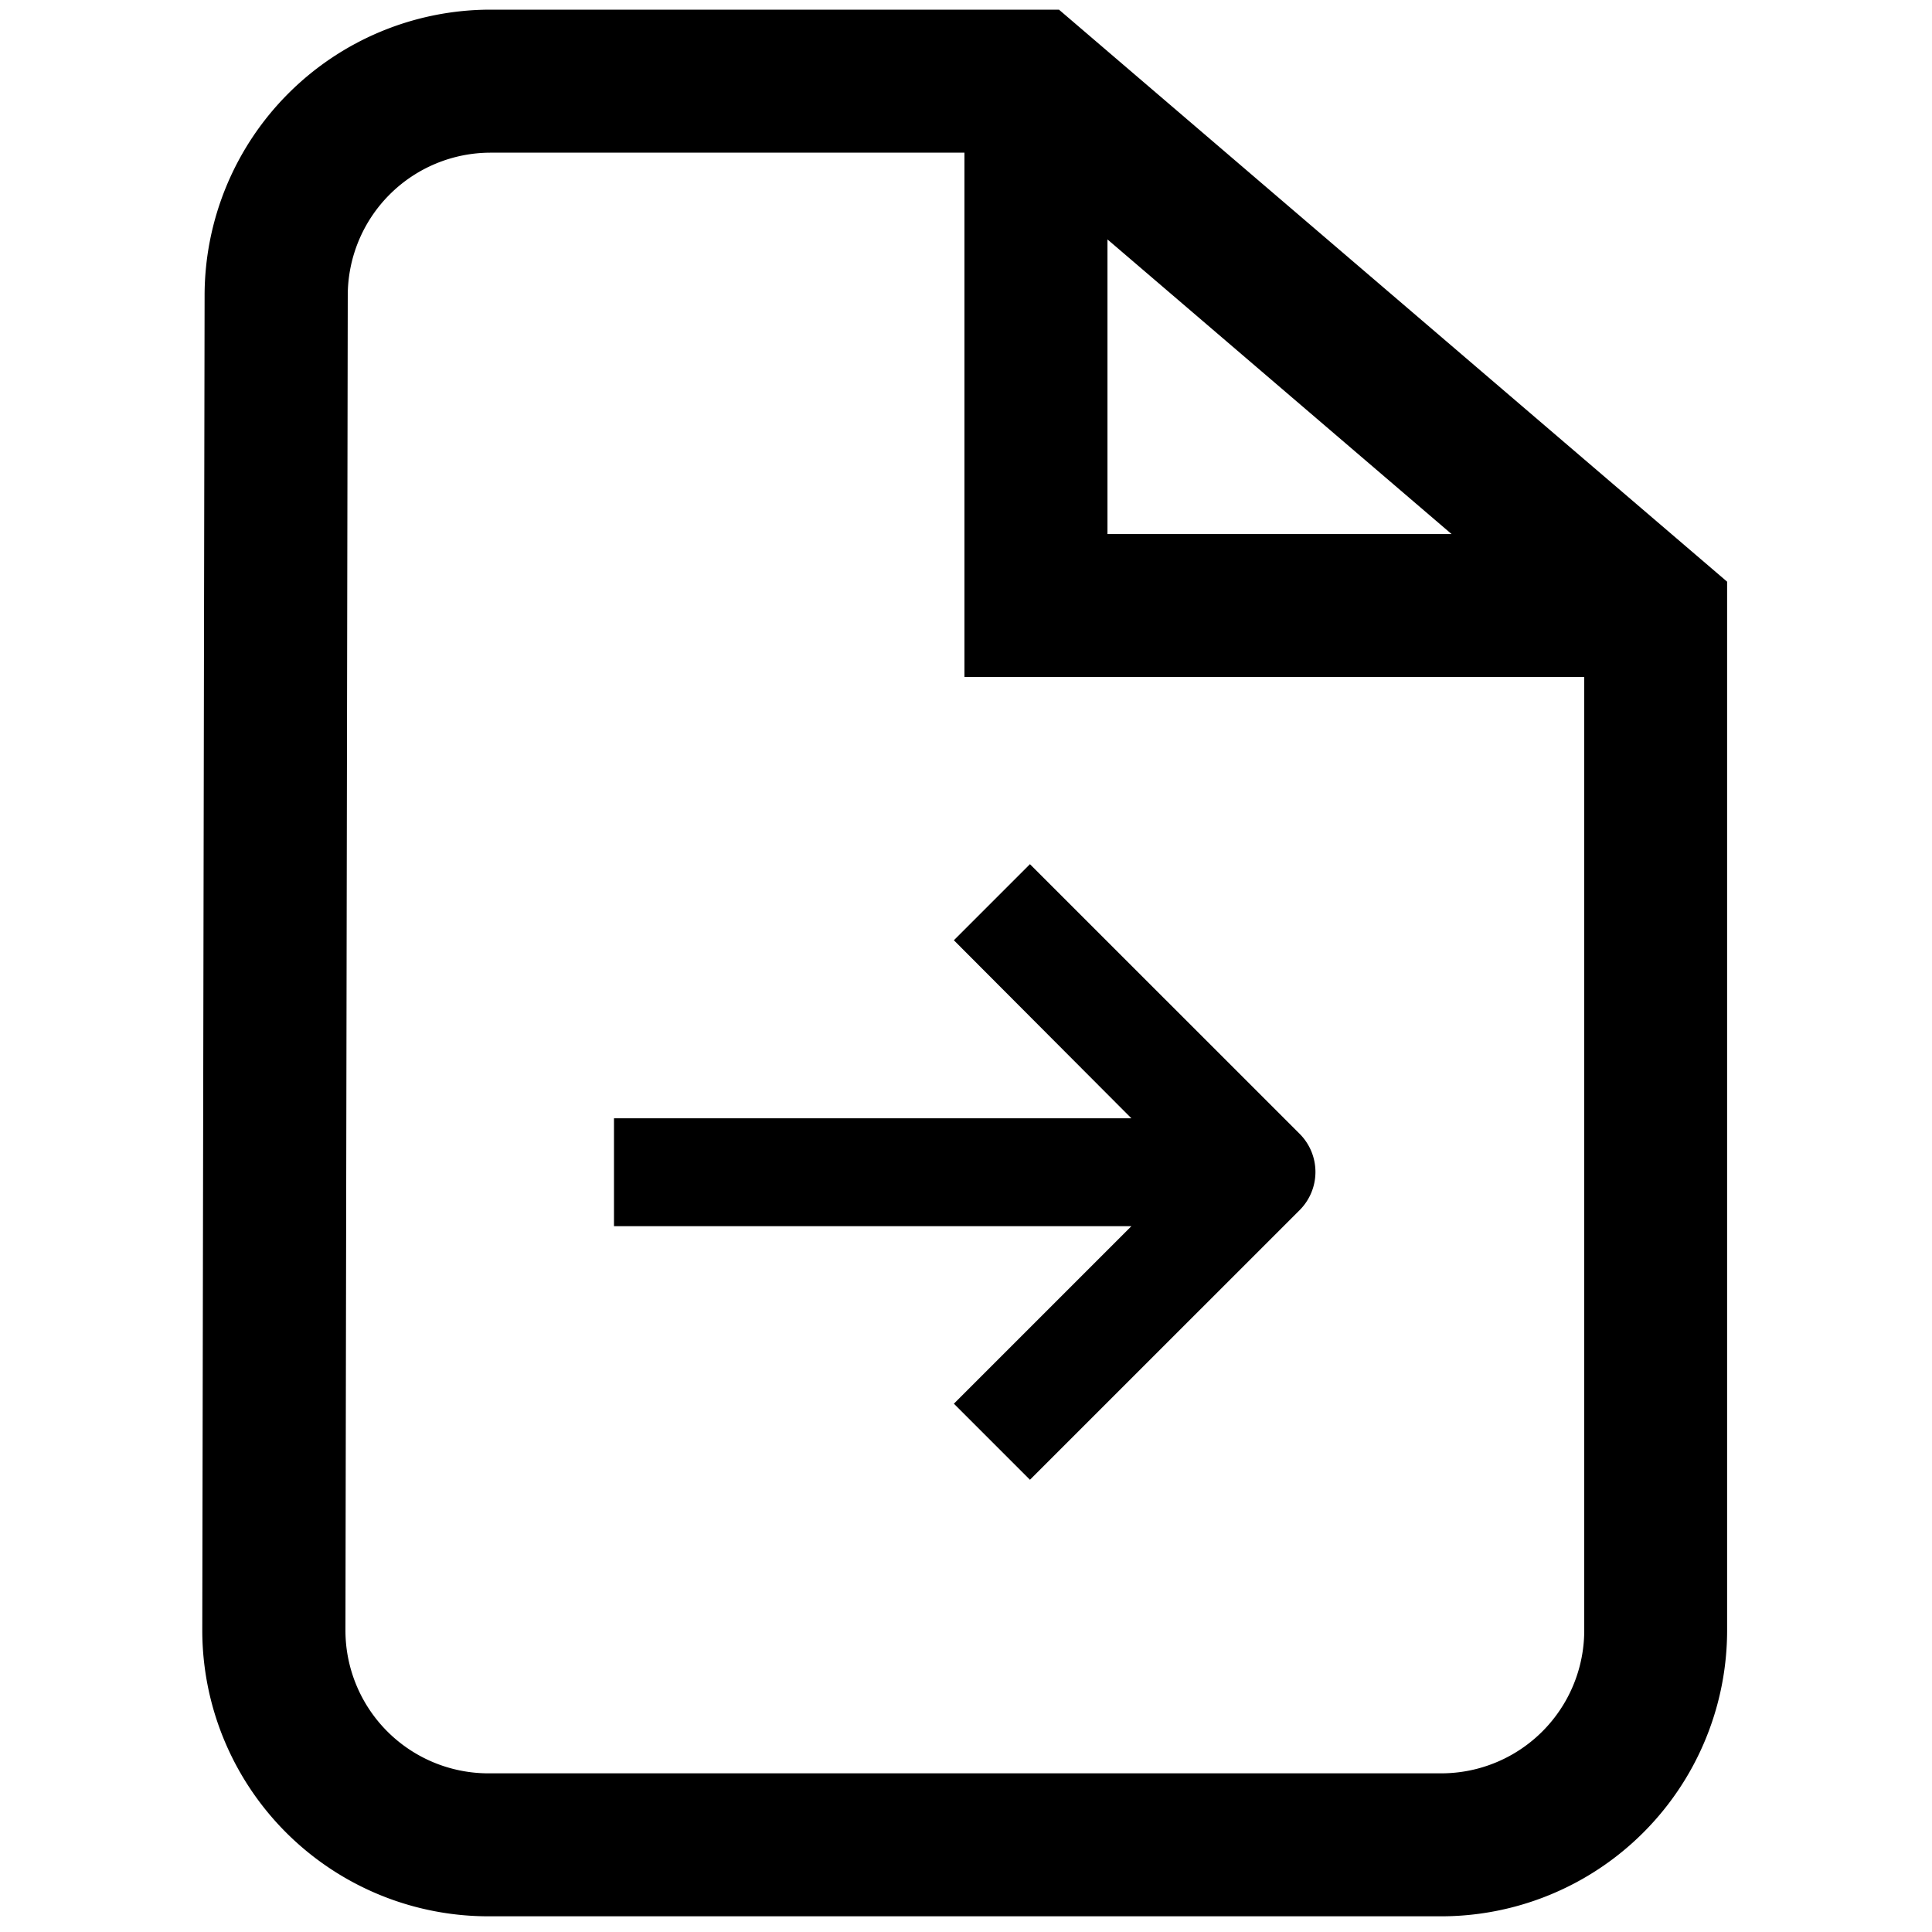
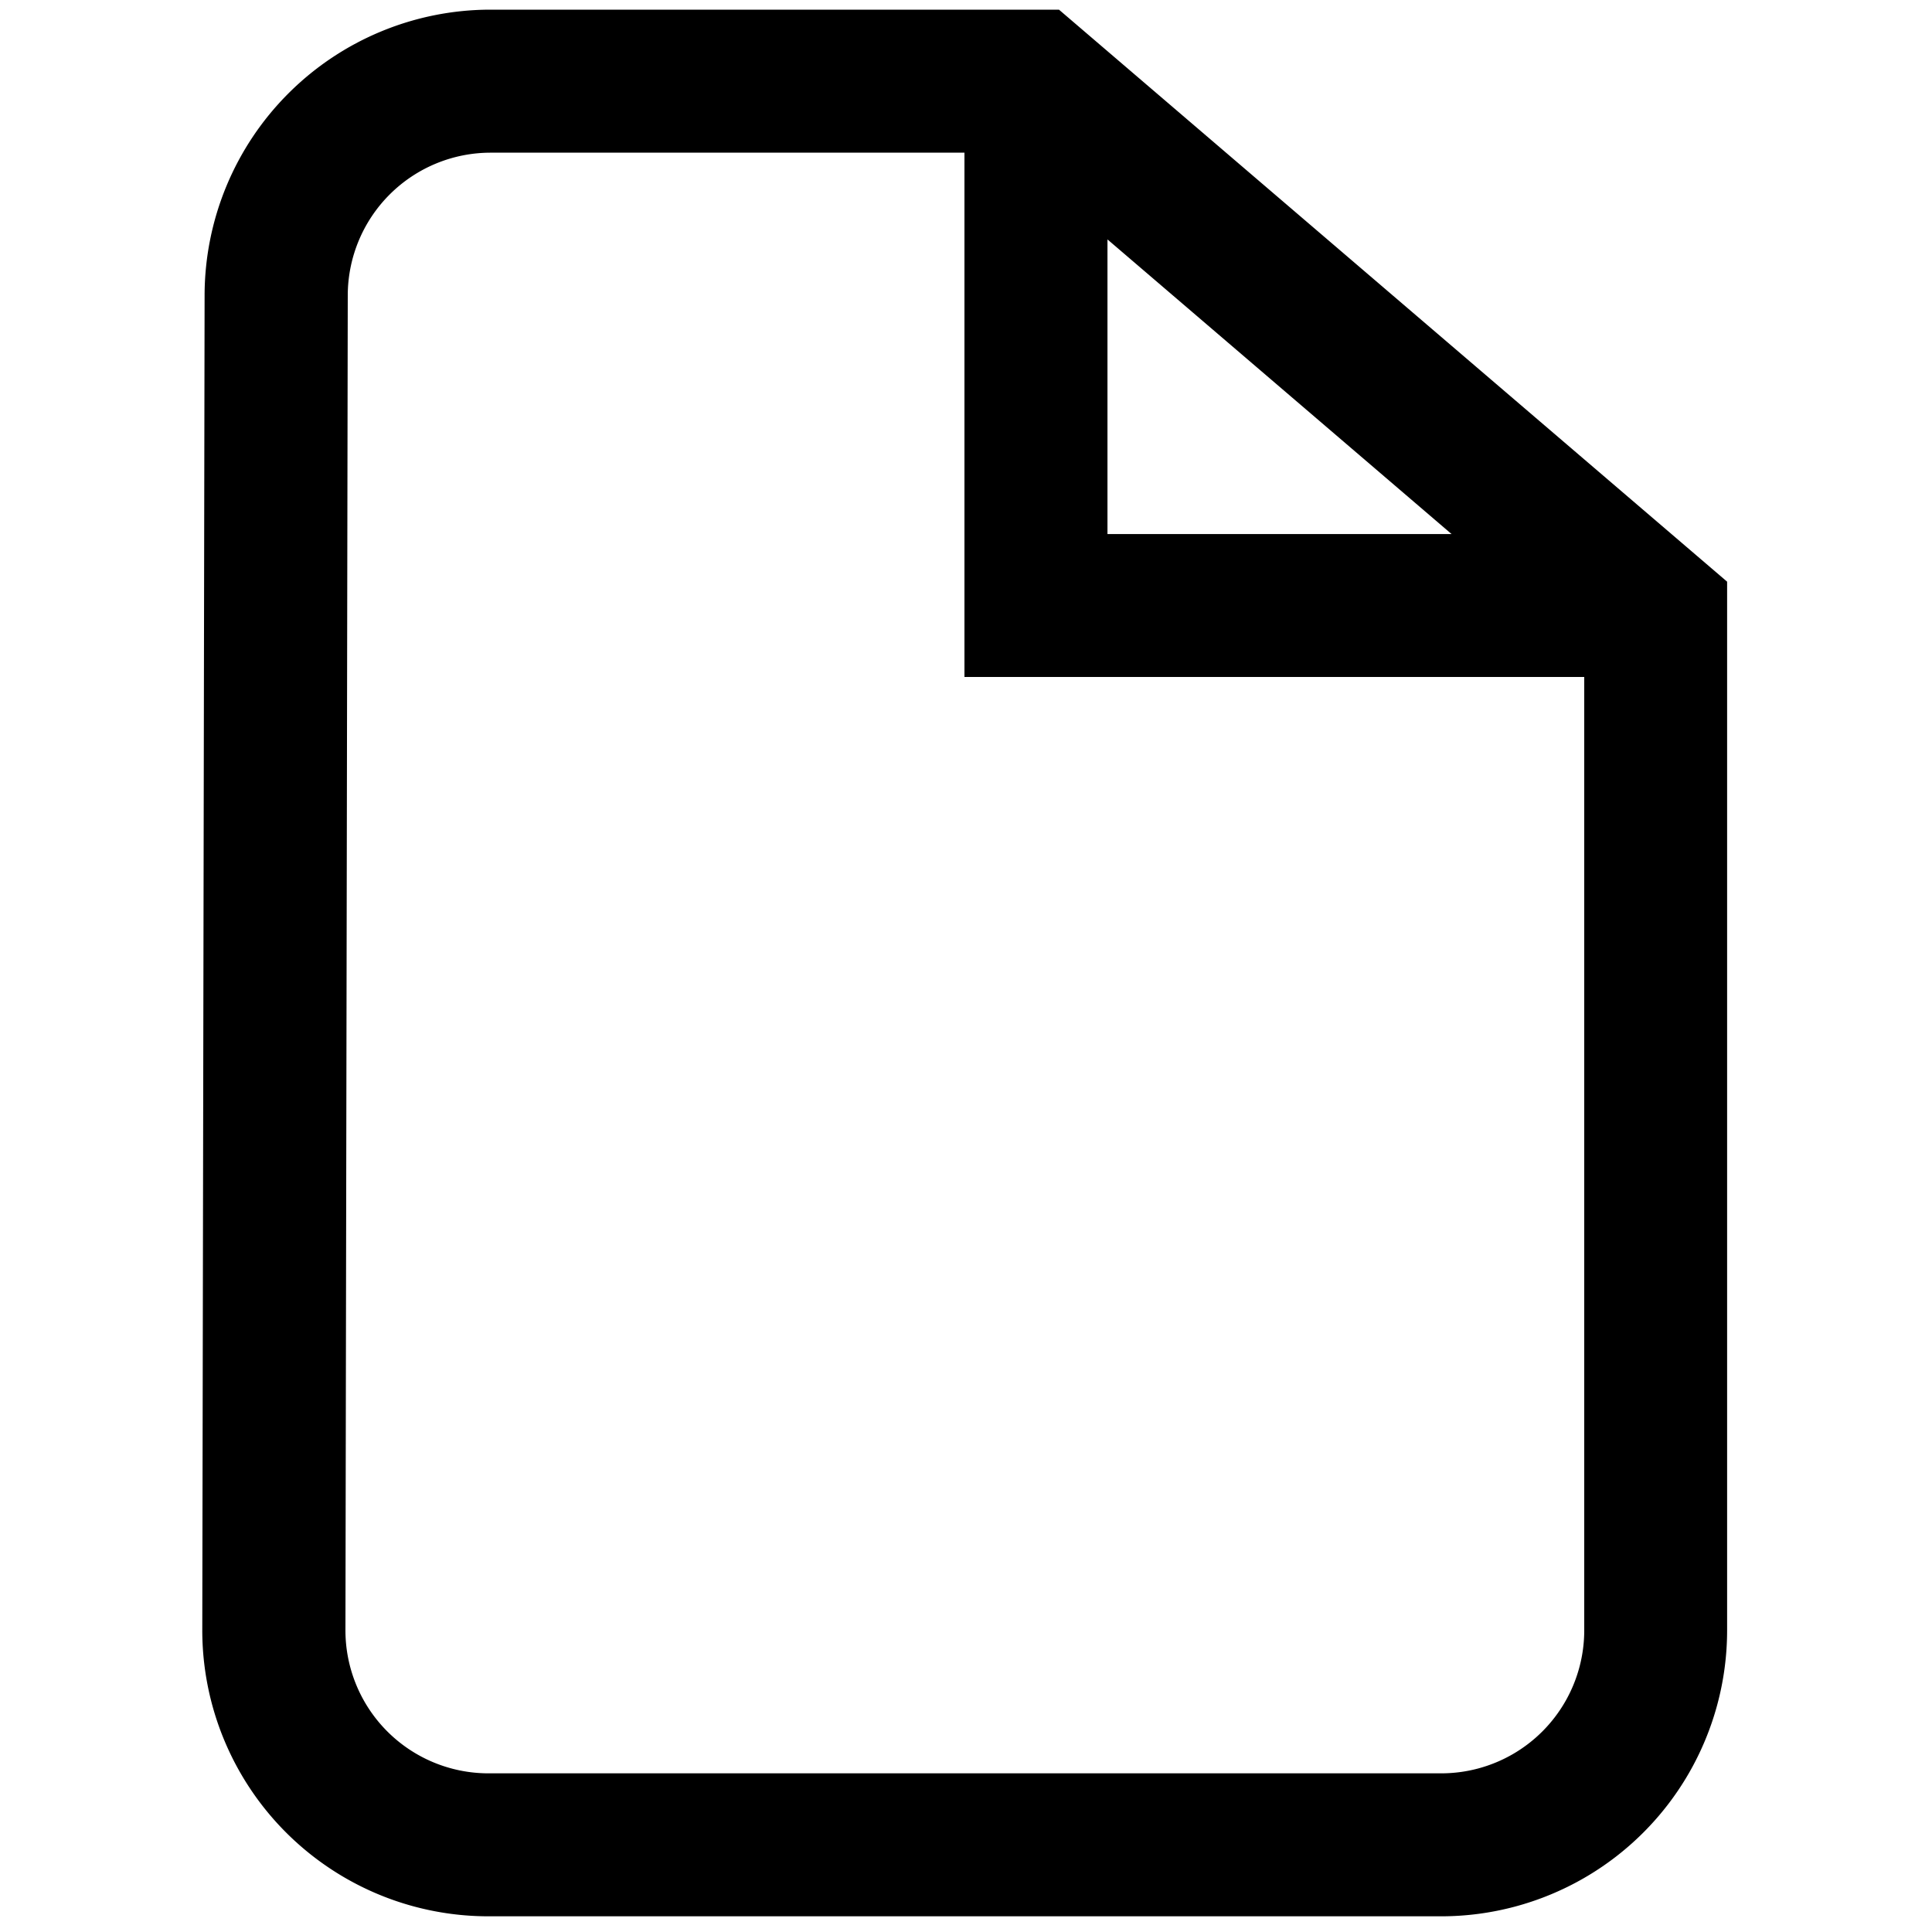
<svg xmlns="http://www.w3.org/2000/svg" id="Livello_1" data-name="Livello 1" viewBox="0 0 400 400">
  <path d="M229.29,49.57v61h71.24ZM328,140.16H199.68V31.61H101.57A29.59,29.59,0,0,0,72,61.16l-.48,276.33A29.61,29.61,0,0,0,101,367.15H298.37A29.61,29.61,0,0,0,328,337.54ZM219.25,2,357.58,120.43V337.54a59.21,59.21,0,0,1-59.21,59.21H101.1a59.23,59.23,0,0,1-59.22-59.31l.48-276.33A59.22,59.22,0,0,1,101.57,2Z" />
-   <path d="M213.24,178.92l-15.75,15.75,36.75,36.86H127.12v22.34H234.24l-36.75,36.75,15.75,15.75,55.86-55.85a11.17,11.17,0,0,0,0-15.75Z" />
</svg>